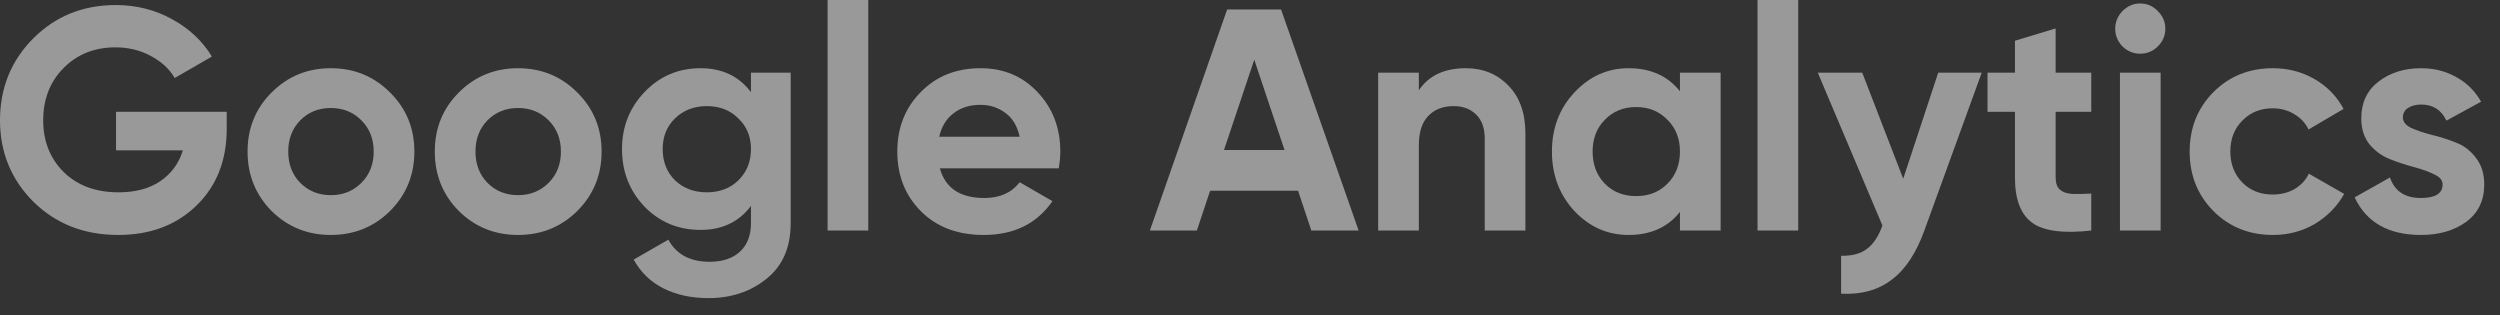
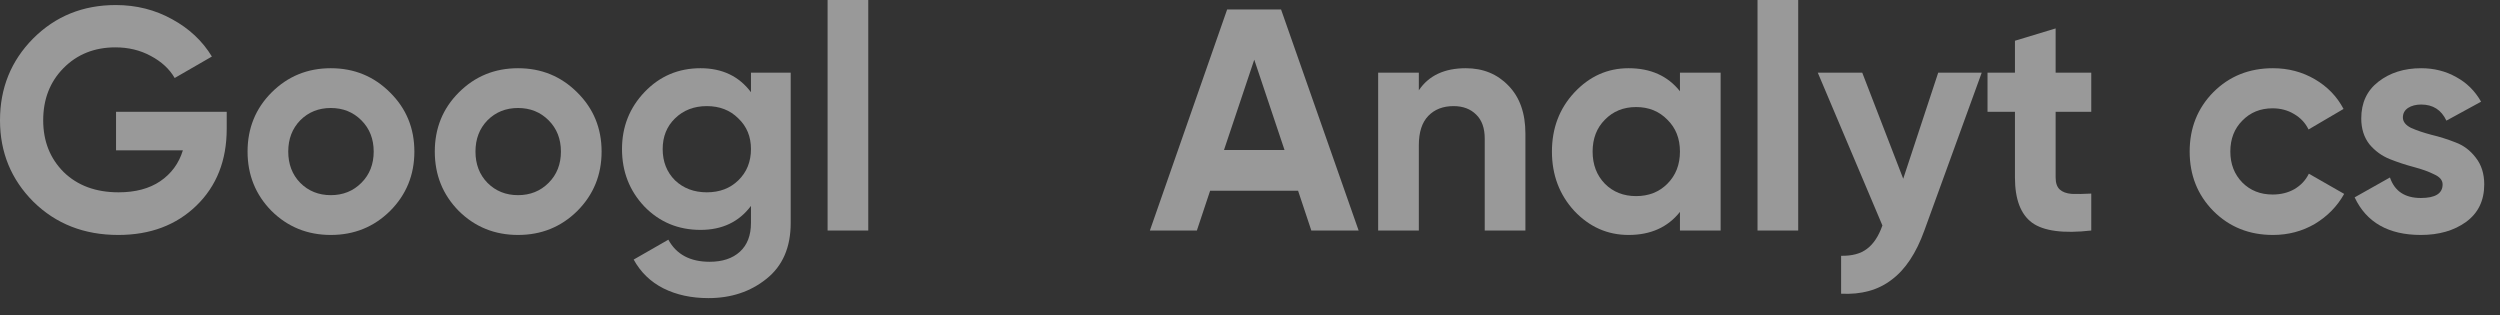
<svg xmlns="http://www.w3.org/2000/svg" fill="none" height="100%" overflow="visible" preserveAspectRatio="none" style="display: block;" viewBox="0 0 111 14" width="100%">
  <rect x="0" y="0" width="111" height="14" fill="#333333" stroke="none" />
  <g id="Google Analytics" opacity="0.5">
    <path d="M10.066 4.963V5.721C10.066 7.123 9.618 8.258 8.722 9.128C7.826 9.997 6.669 10.432 5.25 10.432C3.738 10.432 2.483 9.941 1.484 8.959C0.495 7.969 0 6.763 0 5.342C0 3.912 0.49 2.701 1.47 1.711C2.459 0.72 3.682 0.224 5.138 0.224C6.053 0.224 6.888 0.435 7.644 0.855C8.4 1.267 8.988 1.818 9.408 2.51L7.756 3.463C7.523 3.061 7.168 2.734 6.692 2.482C6.225 2.229 5.703 2.103 5.124 2.103C4.191 2.103 3.421 2.412 2.814 3.029C2.217 3.636 1.918 4.407 1.918 5.342C1.918 6.267 2.221 7.034 2.828 7.641C3.444 8.24 4.256 8.539 5.264 8.539C6.011 8.539 6.627 8.375 7.112 8.048C7.607 7.712 7.943 7.254 8.12 6.674H5.152V4.963H10.066Z" fill="white" />
    <path d="M17.32 9.366C16.602 10.076 15.724 10.432 14.688 10.432C13.652 10.432 12.775 10.076 12.056 9.366C11.347 8.646 10.992 7.768 10.992 6.73C10.992 5.693 11.347 4.819 12.056 4.108C12.775 3.388 13.652 3.029 14.688 3.029C15.724 3.029 16.602 3.388 17.32 4.108C18.039 4.819 18.398 5.693 18.398 6.73C18.398 7.768 18.039 8.646 17.32 9.366ZM13.33 8.118C13.694 8.483 14.147 8.665 14.688 8.665C15.229 8.665 15.682 8.483 16.046 8.118C16.41 7.754 16.592 7.291 16.592 6.73C16.592 6.169 16.41 5.707 16.046 5.342C15.682 4.977 15.229 4.795 14.688 4.795C14.147 4.795 13.694 4.977 13.33 5.342C12.976 5.707 12.798 6.169 12.798 6.73C12.798 7.291 12.976 7.754 13.33 8.118Z" fill="white" />
    <path d="M25.633 9.366C24.914 10.076 24.037 10.432 23.001 10.432C21.965 10.432 21.087 10.076 20.369 9.366C19.659 8.646 19.305 7.768 19.305 6.73C19.305 5.693 19.659 4.819 20.369 4.108C21.087 3.388 21.965 3.029 23.001 3.029C24.037 3.029 24.914 3.388 25.633 4.108C26.351 4.819 26.711 5.693 26.711 6.73C26.711 7.768 26.351 8.646 25.633 9.366ZM21.643 8.118C22.007 8.483 22.459 8.665 23.001 8.665C23.542 8.665 23.995 8.483 24.359 8.118C24.723 7.754 24.905 7.291 24.905 6.73C24.905 6.169 24.723 5.707 24.359 5.342C23.995 4.977 23.542 4.795 23.001 4.795C22.459 4.795 22.007 4.977 21.643 5.342C21.288 5.707 21.111 6.169 21.111 6.73C21.111 7.291 21.288 7.754 21.643 8.118Z" fill="white" />
    <path d="M33.343 3.225H35.107V9.899C35.107 10.983 34.748 11.81 34.029 12.381C33.32 12.951 32.461 13.236 31.453 13.236C30.697 13.236 30.03 13.091 29.451 12.801C28.882 12.511 28.443 12.086 28.135 11.525L29.675 10.642C30.03 11.296 30.641 11.623 31.509 11.623C32.078 11.623 32.526 11.474 32.853 11.175C33.18 10.876 33.343 10.45 33.343 9.899V9.142C32.811 9.852 32.065 10.207 31.103 10.207C30.114 10.207 29.283 9.861 28.611 9.17C27.948 8.469 27.617 7.618 27.617 6.618C27.617 5.627 27.953 4.781 28.625 4.08C29.297 3.379 30.123 3.029 31.103 3.029C32.065 3.029 32.811 3.384 33.343 4.094V3.225ZM29.969 8.006C30.343 8.361 30.814 8.539 31.383 8.539C31.953 8.539 32.419 8.361 32.783 8.006C33.157 7.641 33.343 7.179 33.343 6.618C33.343 6.066 33.157 5.613 32.783 5.258C32.419 4.893 31.953 4.711 31.383 4.711C30.814 4.711 30.343 4.893 29.969 5.258C29.605 5.613 29.423 6.066 29.423 6.618C29.423 7.179 29.605 7.641 29.969 8.006Z" fill="white" />
    <path d="M36.745 10.235V0H38.551V10.235H36.745Z" fill="white" />
-     <path d="M41.73 7.473C41.972 8.352 42.63 8.791 43.704 8.791C44.395 8.791 44.917 8.558 45.272 8.09L46.728 8.931C46.037 9.932 45.02 10.432 43.676 10.432C42.519 10.432 41.59 10.081 40.89 9.38C40.19 8.679 39.84 7.796 39.84 6.73C39.84 5.674 40.185 4.795 40.876 4.094C41.566 3.384 42.453 3.029 43.536 3.029C44.562 3.029 45.407 3.384 46.07 4.094C46.742 4.805 47.078 5.683 47.078 6.73C47.078 6.964 47.054 7.211 47.008 7.473H41.73ZM41.702 6.071H45.272C45.169 5.594 44.955 5.239 44.628 5.006C44.31 4.772 43.947 4.655 43.536 4.655C43.05 4.655 42.649 4.781 42.332 5.034C42.014 5.277 41.804 5.622 41.702 6.071Z" fill="white" />
    <path d="M58.223 10.235L57.635 8.469H53.729L53.141 10.235H51.055L54.485 0.421H56.879L60.323 10.235H58.223ZM54.345 6.66H57.033L55.689 2.65L54.345 6.66Z" fill="white" />
    <path d="M65.082 3.029C65.847 3.029 66.478 3.286 66.972 3.8C67.476 4.314 67.728 5.024 67.728 5.931V10.235H65.922V6.155C65.922 5.688 65.796 5.333 65.544 5.09C65.292 4.837 64.956 4.711 64.536 4.711C64.07 4.711 63.696 4.856 63.416 5.146C63.136 5.435 62.996 5.87 62.996 6.45V10.235H61.19V3.225H62.996V4.01C63.435 3.356 64.13 3.029 65.082 3.029Z" fill="white" />
    <path d="M74.59 3.225H76.396V10.235H74.59V9.408C74.049 10.091 73.288 10.432 72.308 10.432C71.375 10.432 70.572 10.076 69.9 9.366C69.238 8.646 68.906 7.768 68.906 6.73C68.906 5.693 69.238 4.819 69.9 4.108C70.572 3.388 71.375 3.029 72.308 3.029C73.288 3.029 74.049 3.37 74.59 4.052V3.225ZM71.258 8.16C71.622 8.525 72.084 8.707 72.644 8.707C73.204 8.707 73.666 8.525 74.03 8.16C74.404 7.786 74.59 7.31 74.59 6.73C74.59 6.151 74.404 5.679 74.03 5.314C73.666 4.94 73.204 4.753 72.644 4.753C72.084 4.753 71.622 4.94 71.258 5.314C70.894 5.679 70.712 6.151 70.712 6.73C70.712 7.31 70.894 7.786 71.258 8.16Z" fill="white" />
    <path d="M78.034 10.235V0H79.84V10.235H78.034Z" fill="white" />
    <path d="M86.057 3.225H87.989L85.441 10.235C85.077 11.245 84.592 11.974 83.985 12.423C83.388 12.881 82.641 13.086 81.745 13.04V11.357C82.23 11.366 82.613 11.264 82.893 11.049C83.182 10.834 83.411 10.488 83.579 10.011L80.709 3.225H82.683L84.503 7.936L86.057 3.225Z" fill="white" />
    <path d="M92.852 4.963H91.27V7.88C91.27 8.123 91.331 8.3 91.452 8.413C91.574 8.525 91.751 8.59 91.984 8.609C92.218 8.618 92.507 8.614 92.852 8.595V10.235C91.611 10.376 90.734 10.259 90.22 9.885C89.716 9.511 89.464 8.843 89.464 7.88V4.963H88.246V3.225H89.464V1.809L91.27 1.262V3.225H92.852V4.963Z" fill="white" />
-     <path d="M95.022 2.384C94.723 2.384 94.462 2.276 94.238 2.061C94.023 1.837 93.916 1.575 93.916 1.276C93.916 0.977 94.023 0.715 94.238 0.491C94.462 0.266 94.723 0.154 95.022 0.154C95.33 0.154 95.591 0.266 95.806 0.491C96.03 0.715 96.142 0.977 96.142 1.276C96.142 1.575 96.03 1.837 95.806 2.061C95.591 2.276 95.33 2.384 95.022 2.384ZM94.126 10.235V3.225H95.932V10.235H94.126Z" fill="white" />
    <path d="M100.917 10.432C99.862 10.432 98.98 10.076 98.271 9.366C97.571 8.656 97.221 7.777 97.221 6.73C97.221 5.683 97.571 4.805 98.271 4.094C98.98 3.384 99.862 3.029 100.917 3.029C101.598 3.029 102.219 3.192 102.779 3.519C103.339 3.846 103.763 4.286 104.053 4.837L102.499 5.749C102.359 5.459 102.144 5.23 101.855 5.062C101.575 4.893 101.257 4.809 100.903 4.809C100.361 4.809 99.913 4.991 99.559 5.356C99.204 5.711 99.027 6.169 99.027 6.73C99.027 7.282 99.204 7.74 99.559 8.104C99.913 8.459 100.361 8.637 100.903 8.637C101.267 8.637 101.589 8.558 101.869 8.399C102.158 8.23 102.373 8.001 102.513 7.712L104.081 8.609C103.773 9.16 103.339 9.604 102.779 9.941C102.219 10.268 101.598 10.432 100.917 10.432Z" fill="white" />
    <path d="M106.688 5.216C106.688 5.403 106.81 5.557 107.052 5.679C107.304 5.791 107.608 5.894 107.962 5.987C108.317 6.071 108.672 6.183 109.026 6.323C109.381 6.454 109.68 6.679 109.922 6.997C110.174 7.314 110.3 7.712 110.3 8.188C110.3 8.908 110.03 9.464 109.488 9.857C108.956 10.24 108.289 10.432 107.486 10.432C106.049 10.432 105.069 9.875 104.546 8.763L106.114 7.88C106.32 8.487 106.777 8.791 107.486 8.791C108.13 8.791 108.452 8.59 108.452 8.188C108.452 8.001 108.326 7.852 108.074 7.74C107.832 7.618 107.533 7.511 107.178 7.417C106.824 7.324 106.469 7.207 106.114 7.067C105.76 6.926 105.456 6.707 105.204 6.408C104.962 6.099 104.84 5.716 104.84 5.258C104.84 4.566 105.092 4.024 105.596 3.631C106.11 3.23 106.744 3.029 107.5 3.029C108.07 3.029 108.588 3.159 109.054 3.421C109.521 3.674 109.89 4.038 110.16 4.515L108.62 5.356C108.396 4.879 108.023 4.641 107.5 4.641C107.267 4.641 107.071 4.692 106.912 4.795C106.763 4.898 106.688 5.038 106.688 5.216Z" fill="white" />
  </g>
</svg>